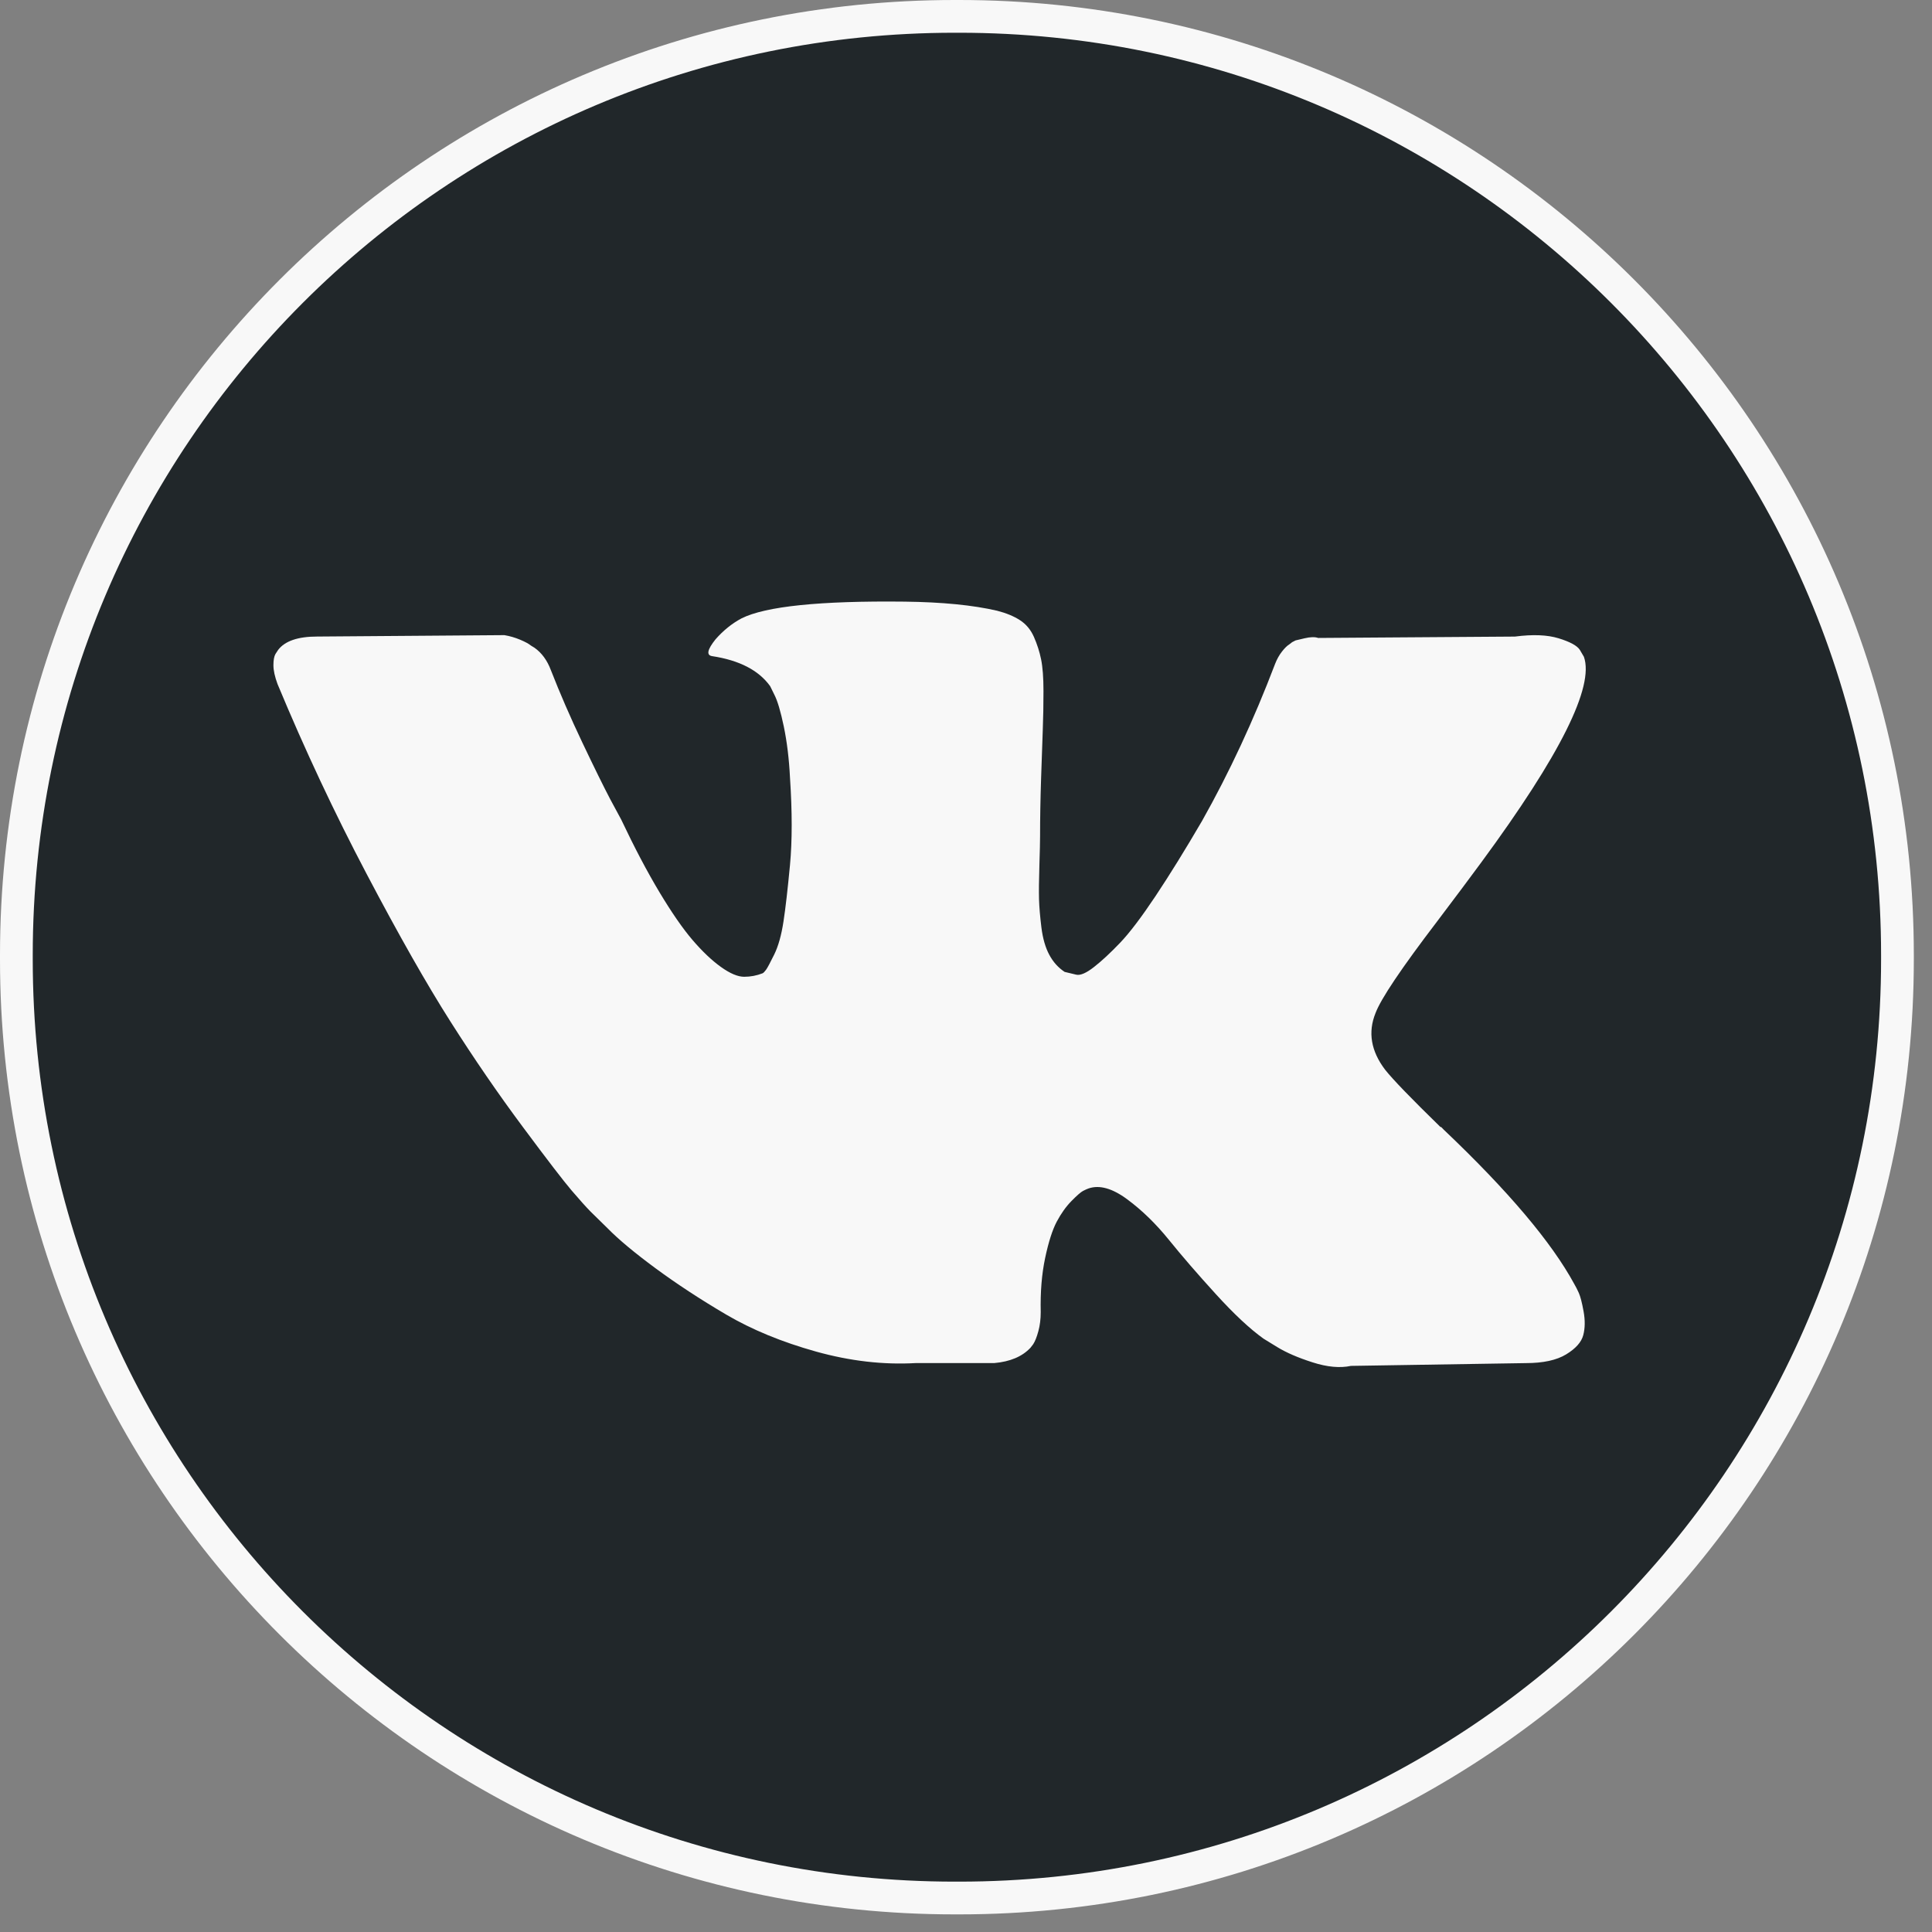
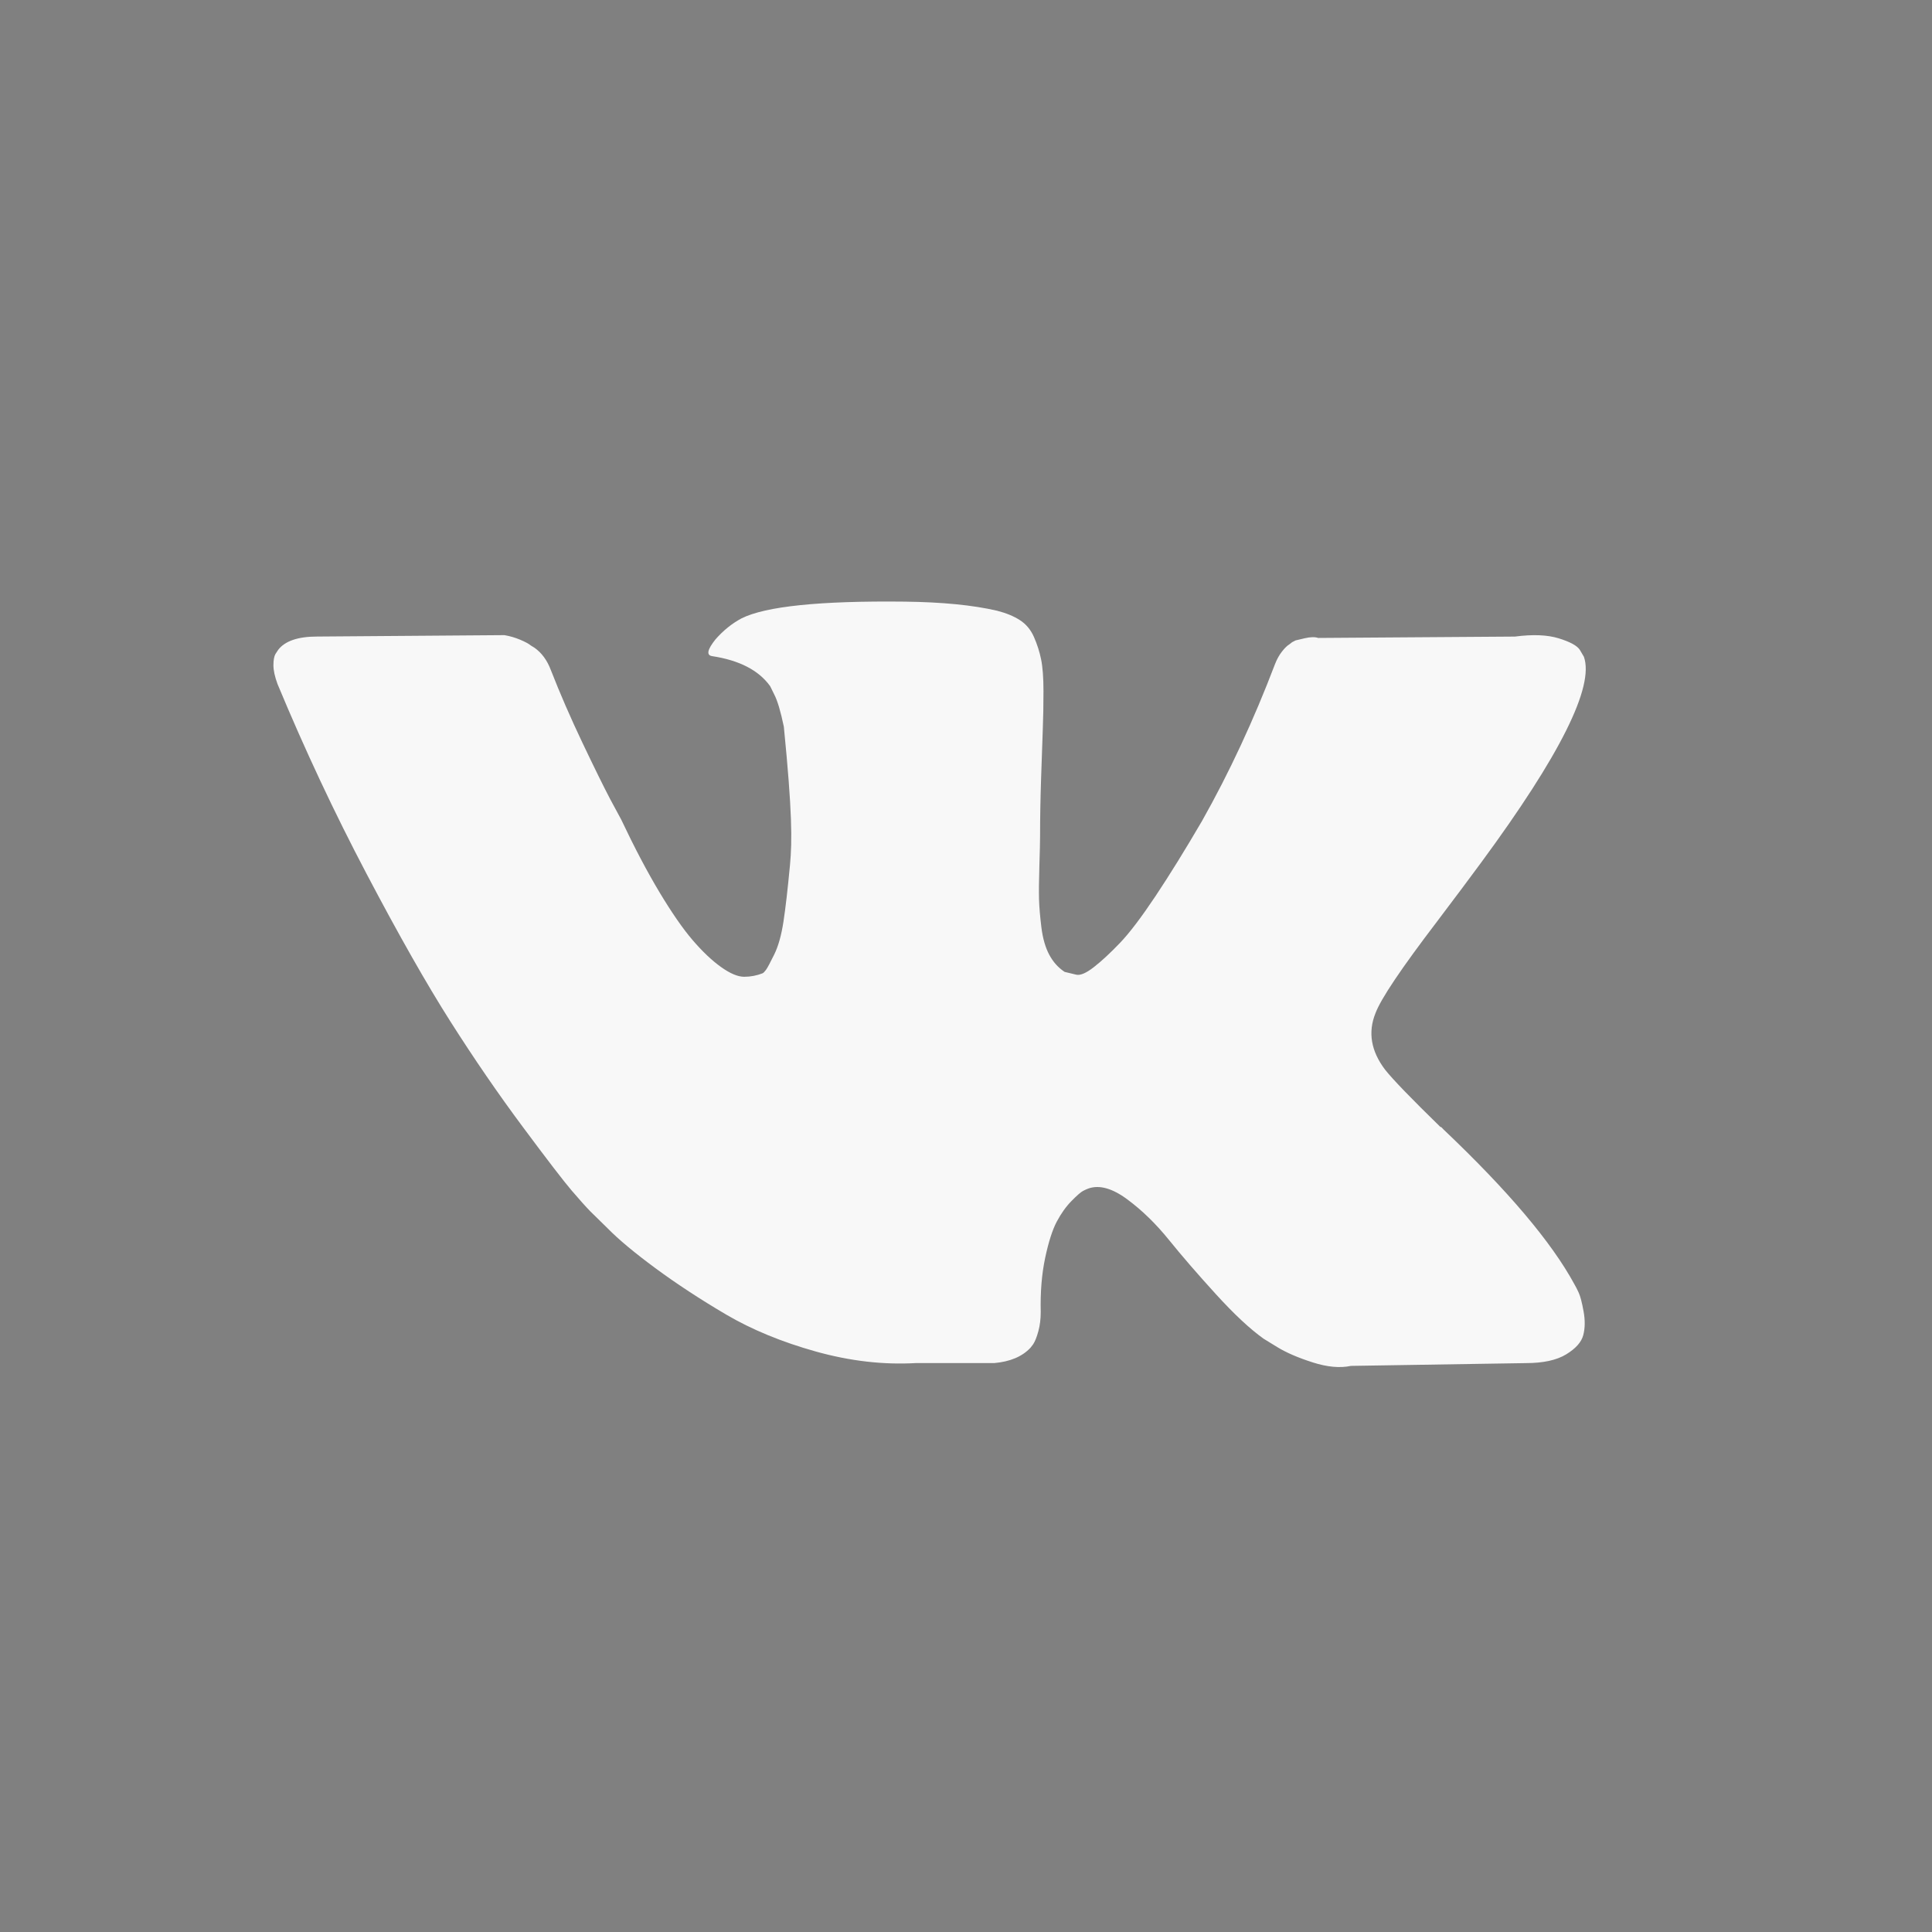
<svg xmlns="http://www.w3.org/2000/svg" width="59" height="59" viewBox="0 0 59 59" fill="none">
  <rect x="0" y="0" width="59" height="59" fill="#808080" stroke="none" />
-   <path d="M29.156 0.5H29.289C45.115 0.5 57.945 13.333 57.945 29.164V29.298C57.945 45.129 45.115 57.962 29.289 57.962H29.156C13.33 57.962 0.5 45.129 0.5 29.298V29.164C0.5 13.333 13.33 0.5 29.156 0.5Z" fill="#21272A" stroke="#F8F8F8" />
-   <path d="M48.214 39.483C48.165 39.376 48.12 39.287 48.078 39.216C47.383 37.935 46.054 36.364 44.092 34.501L44.051 34.458L44.03 34.437L44.009 34.416H43.988C43.098 33.548 42.534 32.965 42.298 32.666C41.866 32.097 41.77 31.521 42.006 30.938C42.172 30.497 42.799 29.566 43.884 28.143C44.454 27.389 44.906 26.785 45.24 26.33C47.647 23.059 48.69 20.968 48.37 20.058L48.245 19.845C48.162 19.717 47.946 19.6 47.599 19.493C47.251 19.386 46.806 19.369 46.263 19.44L40.254 19.482C40.157 19.447 40.017 19.45 39.836 19.493C39.656 19.536 39.565 19.557 39.565 19.557L39.46 19.611L39.377 19.675C39.308 19.717 39.231 19.792 39.148 19.899C39.065 20.005 38.995 20.13 38.94 20.272C38.285 21.993 37.541 23.593 36.707 25.072C36.192 25.954 35.719 26.718 35.288 27.365C34.856 28.012 34.495 28.489 34.203 28.794C33.91 29.1 33.647 29.345 33.41 29.53C33.173 29.716 32.992 29.794 32.867 29.765C32.742 29.737 32.624 29.708 32.512 29.68C32.318 29.552 32.161 29.378 32.043 29.157C31.925 28.937 31.845 28.659 31.803 28.325C31.762 27.991 31.737 27.703 31.73 27.461C31.724 27.22 31.727 26.878 31.741 26.437C31.755 25.996 31.762 25.697 31.762 25.541C31.762 25 31.772 24.414 31.793 23.781C31.814 23.148 31.831 22.646 31.845 22.277C31.859 21.907 31.866 21.516 31.866 21.104C31.866 20.691 31.841 20.367 31.793 20.133C31.745 19.898 31.671 19.671 31.574 19.45C31.477 19.23 31.334 19.059 31.146 18.938C30.959 18.817 30.725 18.721 30.447 18.65C29.71 18.479 28.771 18.387 27.63 18.373C25.043 18.344 23.38 18.515 22.643 18.885C22.351 19.041 22.087 19.255 21.85 19.525C21.6 19.838 21.565 20.009 21.746 20.037C22.581 20.164 23.171 20.47 23.519 20.954L23.645 21.21C23.742 21.395 23.839 21.722 23.937 22.191C24.034 22.661 24.097 23.18 24.125 23.748C24.194 24.787 24.194 25.676 24.125 26.415C24.055 27.155 23.989 27.731 23.926 28.143C23.863 28.556 23.77 28.89 23.645 29.146C23.519 29.402 23.436 29.558 23.394 29.615C23.352 29.672 23.317 29.708 23.29 29.722C23.109 29.793 22.921 29.829 22.726 29.829C22.532 29.829 22.295 29.729 22.017 29.53C21.739 29.331 21.45 29.057 21.151 28.709C20.852 28.36 20.515 27.873 20.139 27.247C19.764 26.621 19.374 25.882 18.971 25.029L18.637 24.41C18.428 24.012 18.143 23.432 17.781 22.671C17.419 21.91 17.1 21.174 16.822 20.463C16.71 20.164 16.543 19.937 16.321 19.78L16.216 19.716C16.147 19.659 16.035 19.599 15.883 19.535C15.729 19.471 15.57 19.424 15.403 19.396L9.685 19.439C9.101 19.439 8.705 19.574 8.496 19.844L8.412 19.972C8.371 20.043 8.35 20.157 8.35 20.314C8.35 20.47 8.391 20.662 8.475 20.889C9.309 22.895 10.217 24.829 11.198 26.692C12.178 28.555 13.031 30.056 13.754 31.193C14.477 32.331 15.214 33.405 15.966 34.415C16.717 35.425 17.214 36.072 17.457 36.356C17.701 36.641 17.892 36.854 18.031 36.996L18.553 37.508C18.887 37.849 19.377 38.258 20.024 38.735C20.671 39.211 21.387 39.681 22.173 40.143C22.959 40.605 23.874 40.982 24.917 41.274C25.961 41.565 26.976 41.682 27.964 41.626H30.363C30.85 41.583 31.219 41.426 31.47 41.157L31.552 41.05C31.608 40.965 31.661 40.833 31.709 40.655C31.758 40.477 31.782 40.282 31.782 40.069C31.768 39.457 31.813 38.906 31.917 38.416C32.021 37.925 32.14 37.555 32.272 37.306C32.405 37.057 32.554 36.847 32.721 36.677C32.888 36.507 33.007 36.403 33.076 36.368C33.145 36.332 33.201 36.308 33.243 36.293C33.576 36.179 33.969 36.289 34.422 36.624C34.874 36.958 35.298 37.371 35.695 37.861C36.091 38.352 36.568 38.903 37.124 39.514C37.681 40.126 38.167 40.581 38.585 40.88L39.002 41.136C39.28 41.307 39.642 41.463 40.087 41.605C40.532 41.748 40.921 41.783 41.255 41.712L46.597 41.627C47.125 41.627 47.536 41.538 47.828 41.36C48.12 41.182 48.294 40.986 48.35 40.773C48.406 40.56 48.409 40.318 48.36 40.048C48.311 39.778 48.262 39.589 48.214 39.483Z" fill="#F8F8F8" />
+   <path d="M48.214 39.483C48.165 39.376 48.12 39.287 48.078 39.216C47.383 37.935 46.054 36.364 44.092 34.501L44.051 34.458L44.03 34.437L44.009 34.416H43.988C43.098 33.548 42.534 32.965 42.298 32.666C41.866 32.097 41.77 31.521 42.006 30.938C42.172 30.497 42.799 29.566 43.884 28.143C44.454 27.389 44.906 26.785 45.24 26.33C47.647 23.059 48.69 20.968 48.37 20.058L48.245 19.845C48.162 19.717 47.946 19.6 47.599 19.493C47.251 19.386 46.806 19.369 46.263 19.44L40.254 19.482C40.157 19.447 40.017 19.45 39.836 19.493C39.656 19.536 39.565 19.557 39.565 19.557L39.46 19.611L39.377 19.675C39.308 19.717 39.231 19.792 39.148 19.899C39.065 20.005 38.995 20.13 38.94 20.272C38.285 21.993 37.541 23.593 36.707 25.072C36.192 25.954 35.719 26.718 35.288 27.365C34.856 28.012 34.495 28.489 34.203 28.794C33.91 29.1 33.647 29.345 33.41 29.53C33.173 29.716 32.992 29.794 32.867 29.765C32.742 29.737 32.624 29.708 32.512 29.68C32.318 29.552 32.161 29.378 32.043 29.157C31.925 28.937 31.845 28.659 31.803 28.325C31.762 27.991 31.737 27.703 31.73 27.461C31.724 27.22 31.727 26.878 31.741 26.437C31.755 25.996 31.762 25.697 31.762 25.541C31.762 25 31.772 24.414 31.793 23.781C31.814 23.148 31.831 22.646 31.845 22.277C31.859 21.907 31.866 21.516 31.866 21.104C31.866 20.691 31.841 20.367 31.793 20.133C31.745 19.898 31.671 19.671 31.574 19.45C31.477 19.23 31.334 19.059 31.146 18.938C30.959 18.817 30.725 18.721 30.447 18.65C29.71 18.479 28.771 18.387 27.63 18.373C25.043 18.344 23.38 18.515 22.643 18.885C22.351 19.041 22.087 19.255 21.85 19.525C21.6 19.838 21.565 20.009 21.746 20.037C22.581 20.164 23.171 20.47 23.519 20.954L23.645 21.21C23.742 21.395 23.839 21.722 23.937 22.191C24.194 24.787 24.194 25.676 24.125 26.415C24.055 27.155 23.989 27.731 23.926 28.143C23.863 28.556 23.77 28.89 23.645 29.146C23.519 29.402 23.436 29.558 23.394 29.615C23.352 29.672 23.317 29.708 23.29 29.722C23.109 29.793 22.921 29.829 22.726 29.829C22.532 29.829 22.295 29.729 22.017 29.53C21.739 29.331 21.45 29.057 21.151 28.709C20.852 28.36 20.515 27.873 20.139 27.247C19.764 26.621 19.374 25.882 18.971 25.029L18.637 24.41C18.428 24.012 18.143 23.432 17.781 22.671C17.419 21.91 17.1 21.174 16.822 20.463C16.71 20.164 16.543 19.937 16.321 19.78L16.216 19.716C16.147 19.659 16.035 19.599 15.883 19.535C15.729 19.471 15.57 19.424 15.403 19.396L9.685 19.439C9.101 19.439 8.705 19.574 8.496 19.844L8.412 19.972C8.371 20.043 8.35 20.157 8.35 20.314C8.35 20.47 8.391 20.662 8.475 20.889C9.309 22.895 10.217 24.829 11.198 26.692C12.178 28.555 13.031 30.056 13.754 31.193C14.477 32.331 15.214 33.405 15.966 34.415C16.717 35.425 17.214 36.072 17.457 36.356C17.701 36.641 17.892 36.854 18.031 36.996L18.553 37.508C18.887 37.849 19.377 38.258 20.024 38.735C20.671 39.211 21.387 39.681 22.173 40.143C22.959 40.605 23.874 40.982 24.917 41.274C25.961 41.565 26.976 41.682 27.964 41.626H30.363C30.85 41.583 31.219 41.426 31.47 41.157L31.552 41.05C31.608 40.965 31.661 40.833 31.709 40.655C31.758 40.477 31.782 40.282 31.782 40.069C31.768 39.457 31.813 38.906 31.917 38.416C32.021 37.925 32.14 37.555 32.272 37.306C32.405 37.057 32.554 36.847 32.721 36.677C32.888 36.507 33.007 36.403 33.076 36.368C33.145 36.332 33.201 36.308 33.243 36.293C33.576 36.179 33.969 36.289 34.422 36.624C34.874 36.958 35.298 37.371 35.695 37.861C36.091 38.352 36.568 38.903 37.124 39.514C37.681 40.126 38.167 40.581 38.585 40.88L39.002 41.136C39.28 41.307 39.642 41.463 40.087 41.605C40.532 41.748 40.921 41.783 41.255 41.712L46.597 41.627C47.125 41.627 47.536 41.538 47.828 41.36C48.12 41.182 48.294 40.986 48.35 40.773C48.406 40.56 48.409 40.318 48.36 40.048C48.311 39.778 48.262 39.589 48.214 39.483Z" fill="#F8F8F8" />
</svg>